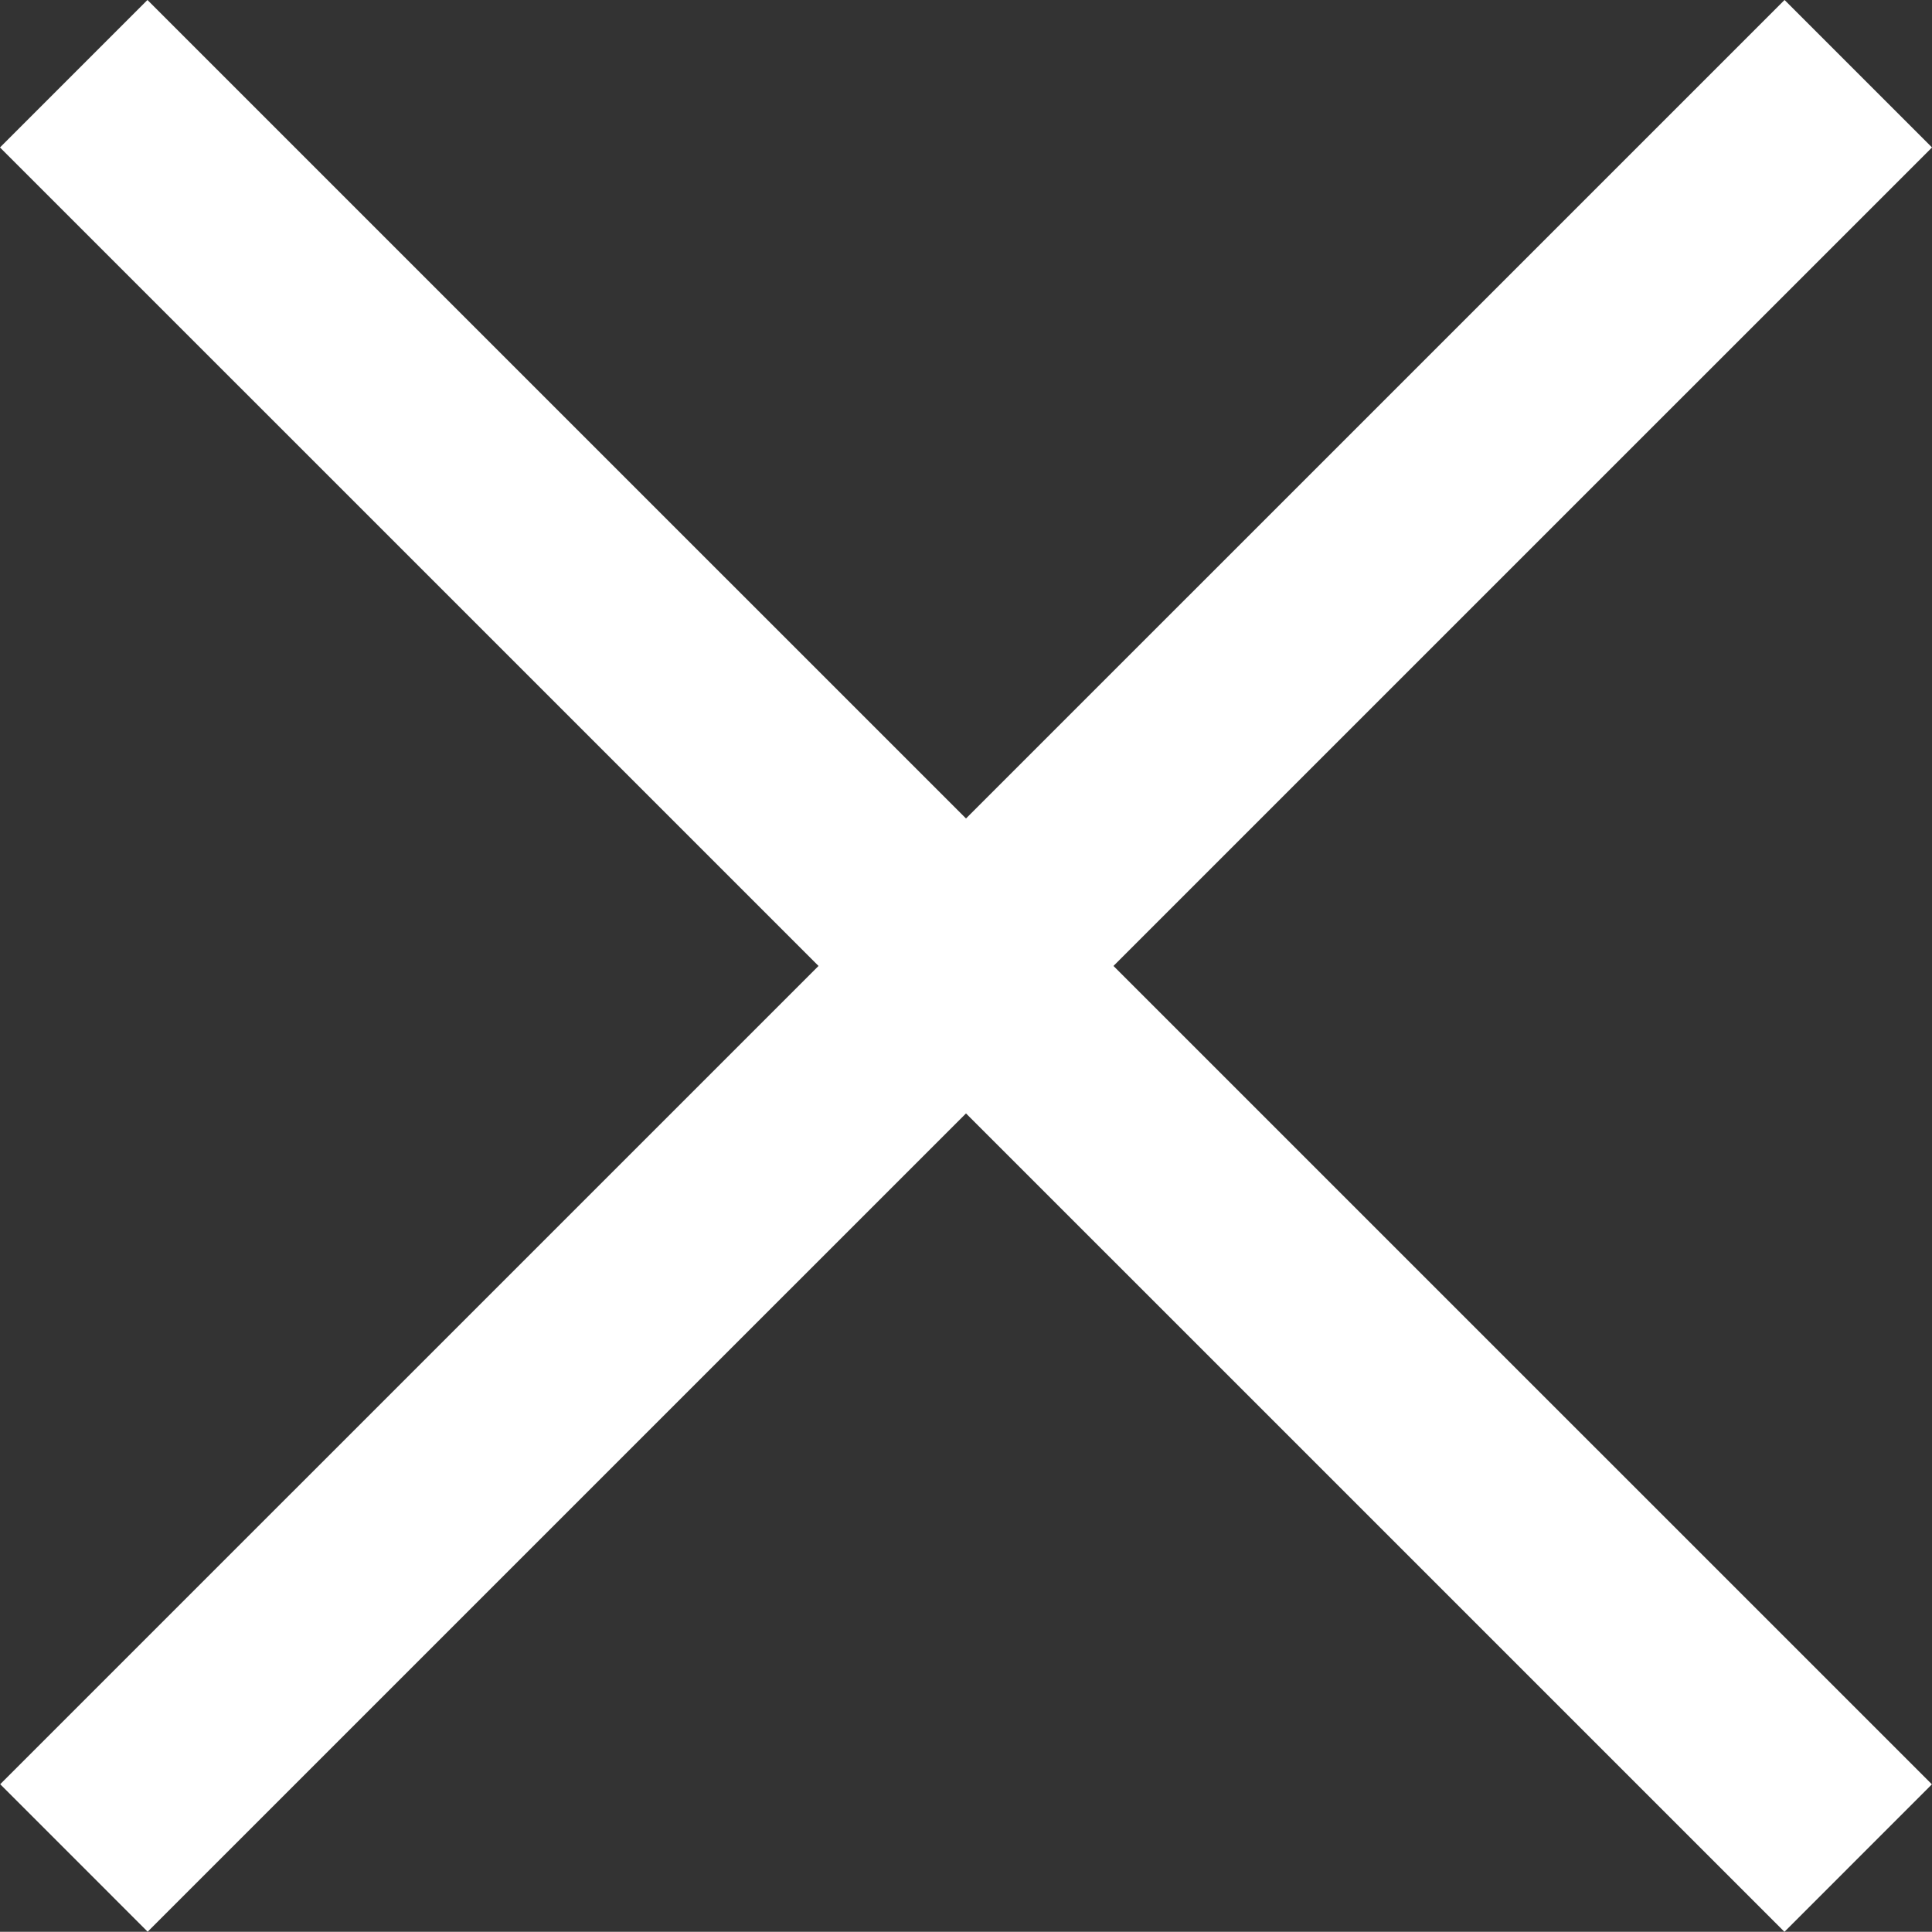
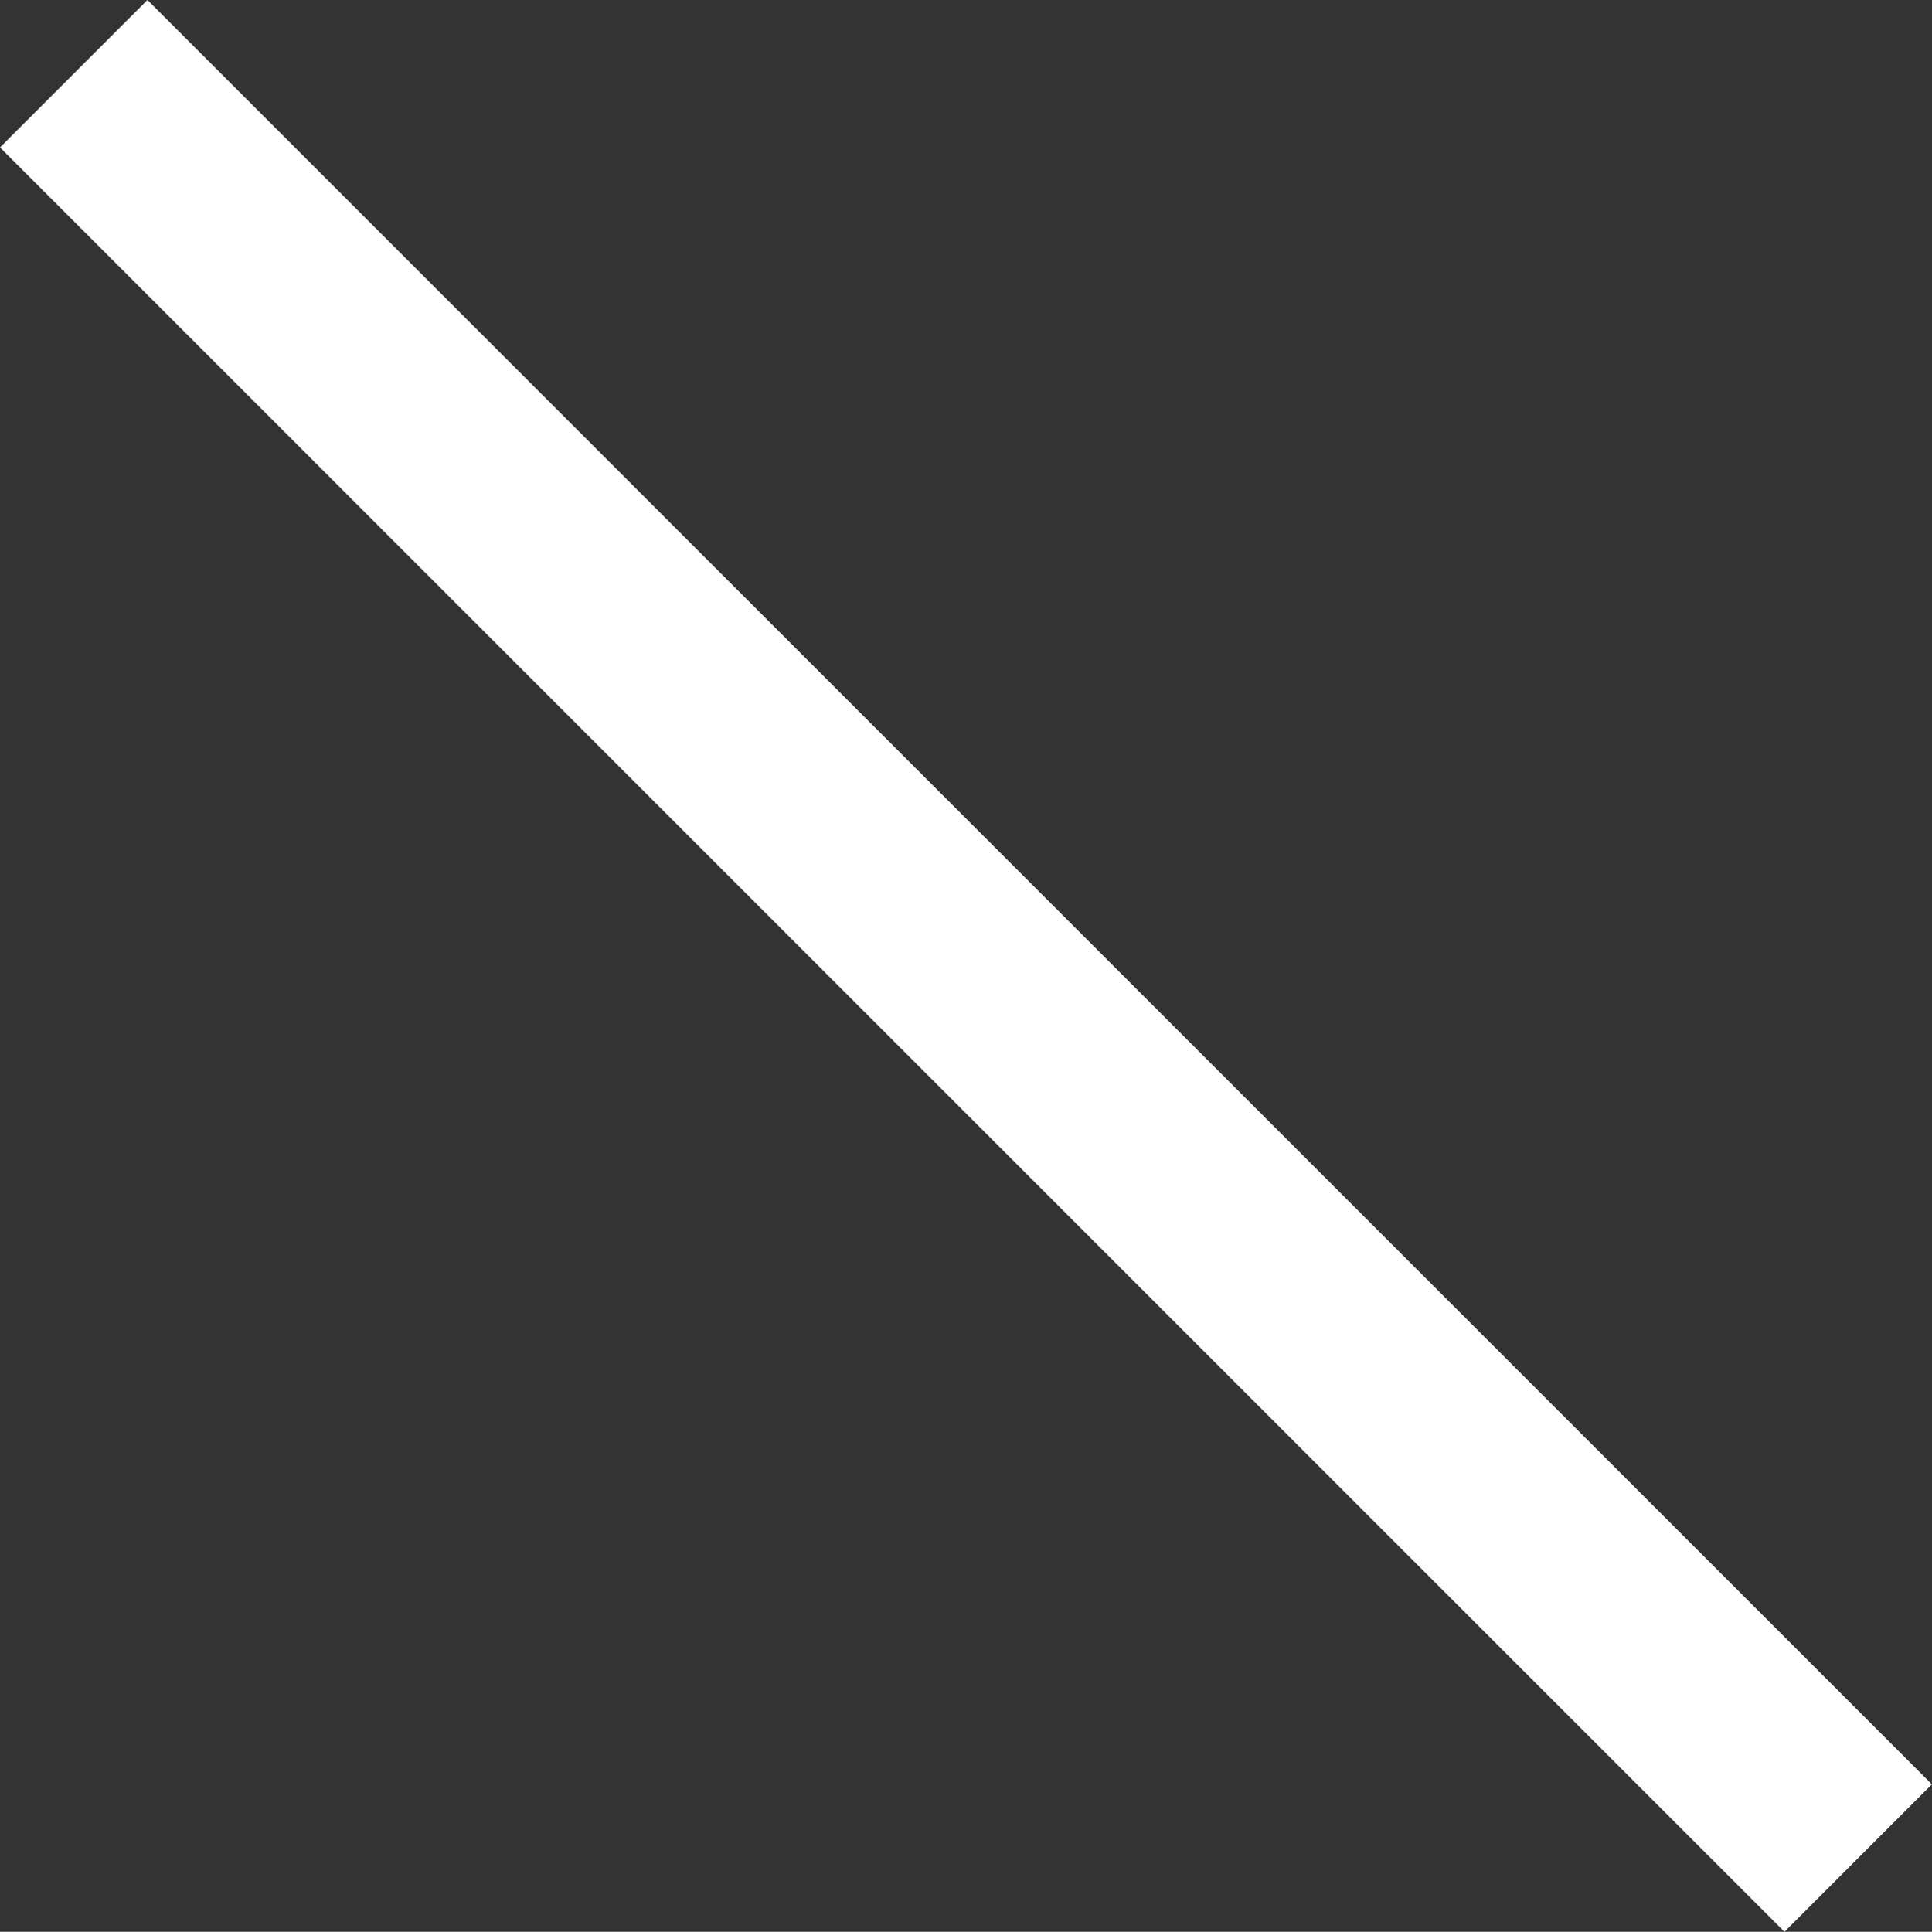
<svg xmlns="http://www.w3.org/2000/svg" width="18.528" height="18.526" viewBox="0 0 18.528 18.526">
  <rect x="0" y="0" width="18.528" height="18.526" fill="#333333" stroke="none" />
  <g id="그룹_13586" data-name="그룹 13586" transform="translate(-1253.24 -4262.863)">
-     <path id="패스_4311" data-name="패스 4311" d="M5811.211-11884.658l-17.112,17.111" transform="translate(-4540.15 16148.228)" fill="none" stroke="#fff" stroke-width="2" />
    <path id="패스_4312" data-name="패스 4312" d="M17.112,0,0,17.113" transform="translate(1271.06 4263.57) rotate(90)" fill="none" stroke="#fff" stroke-width="2" />
  </g>
</svg>